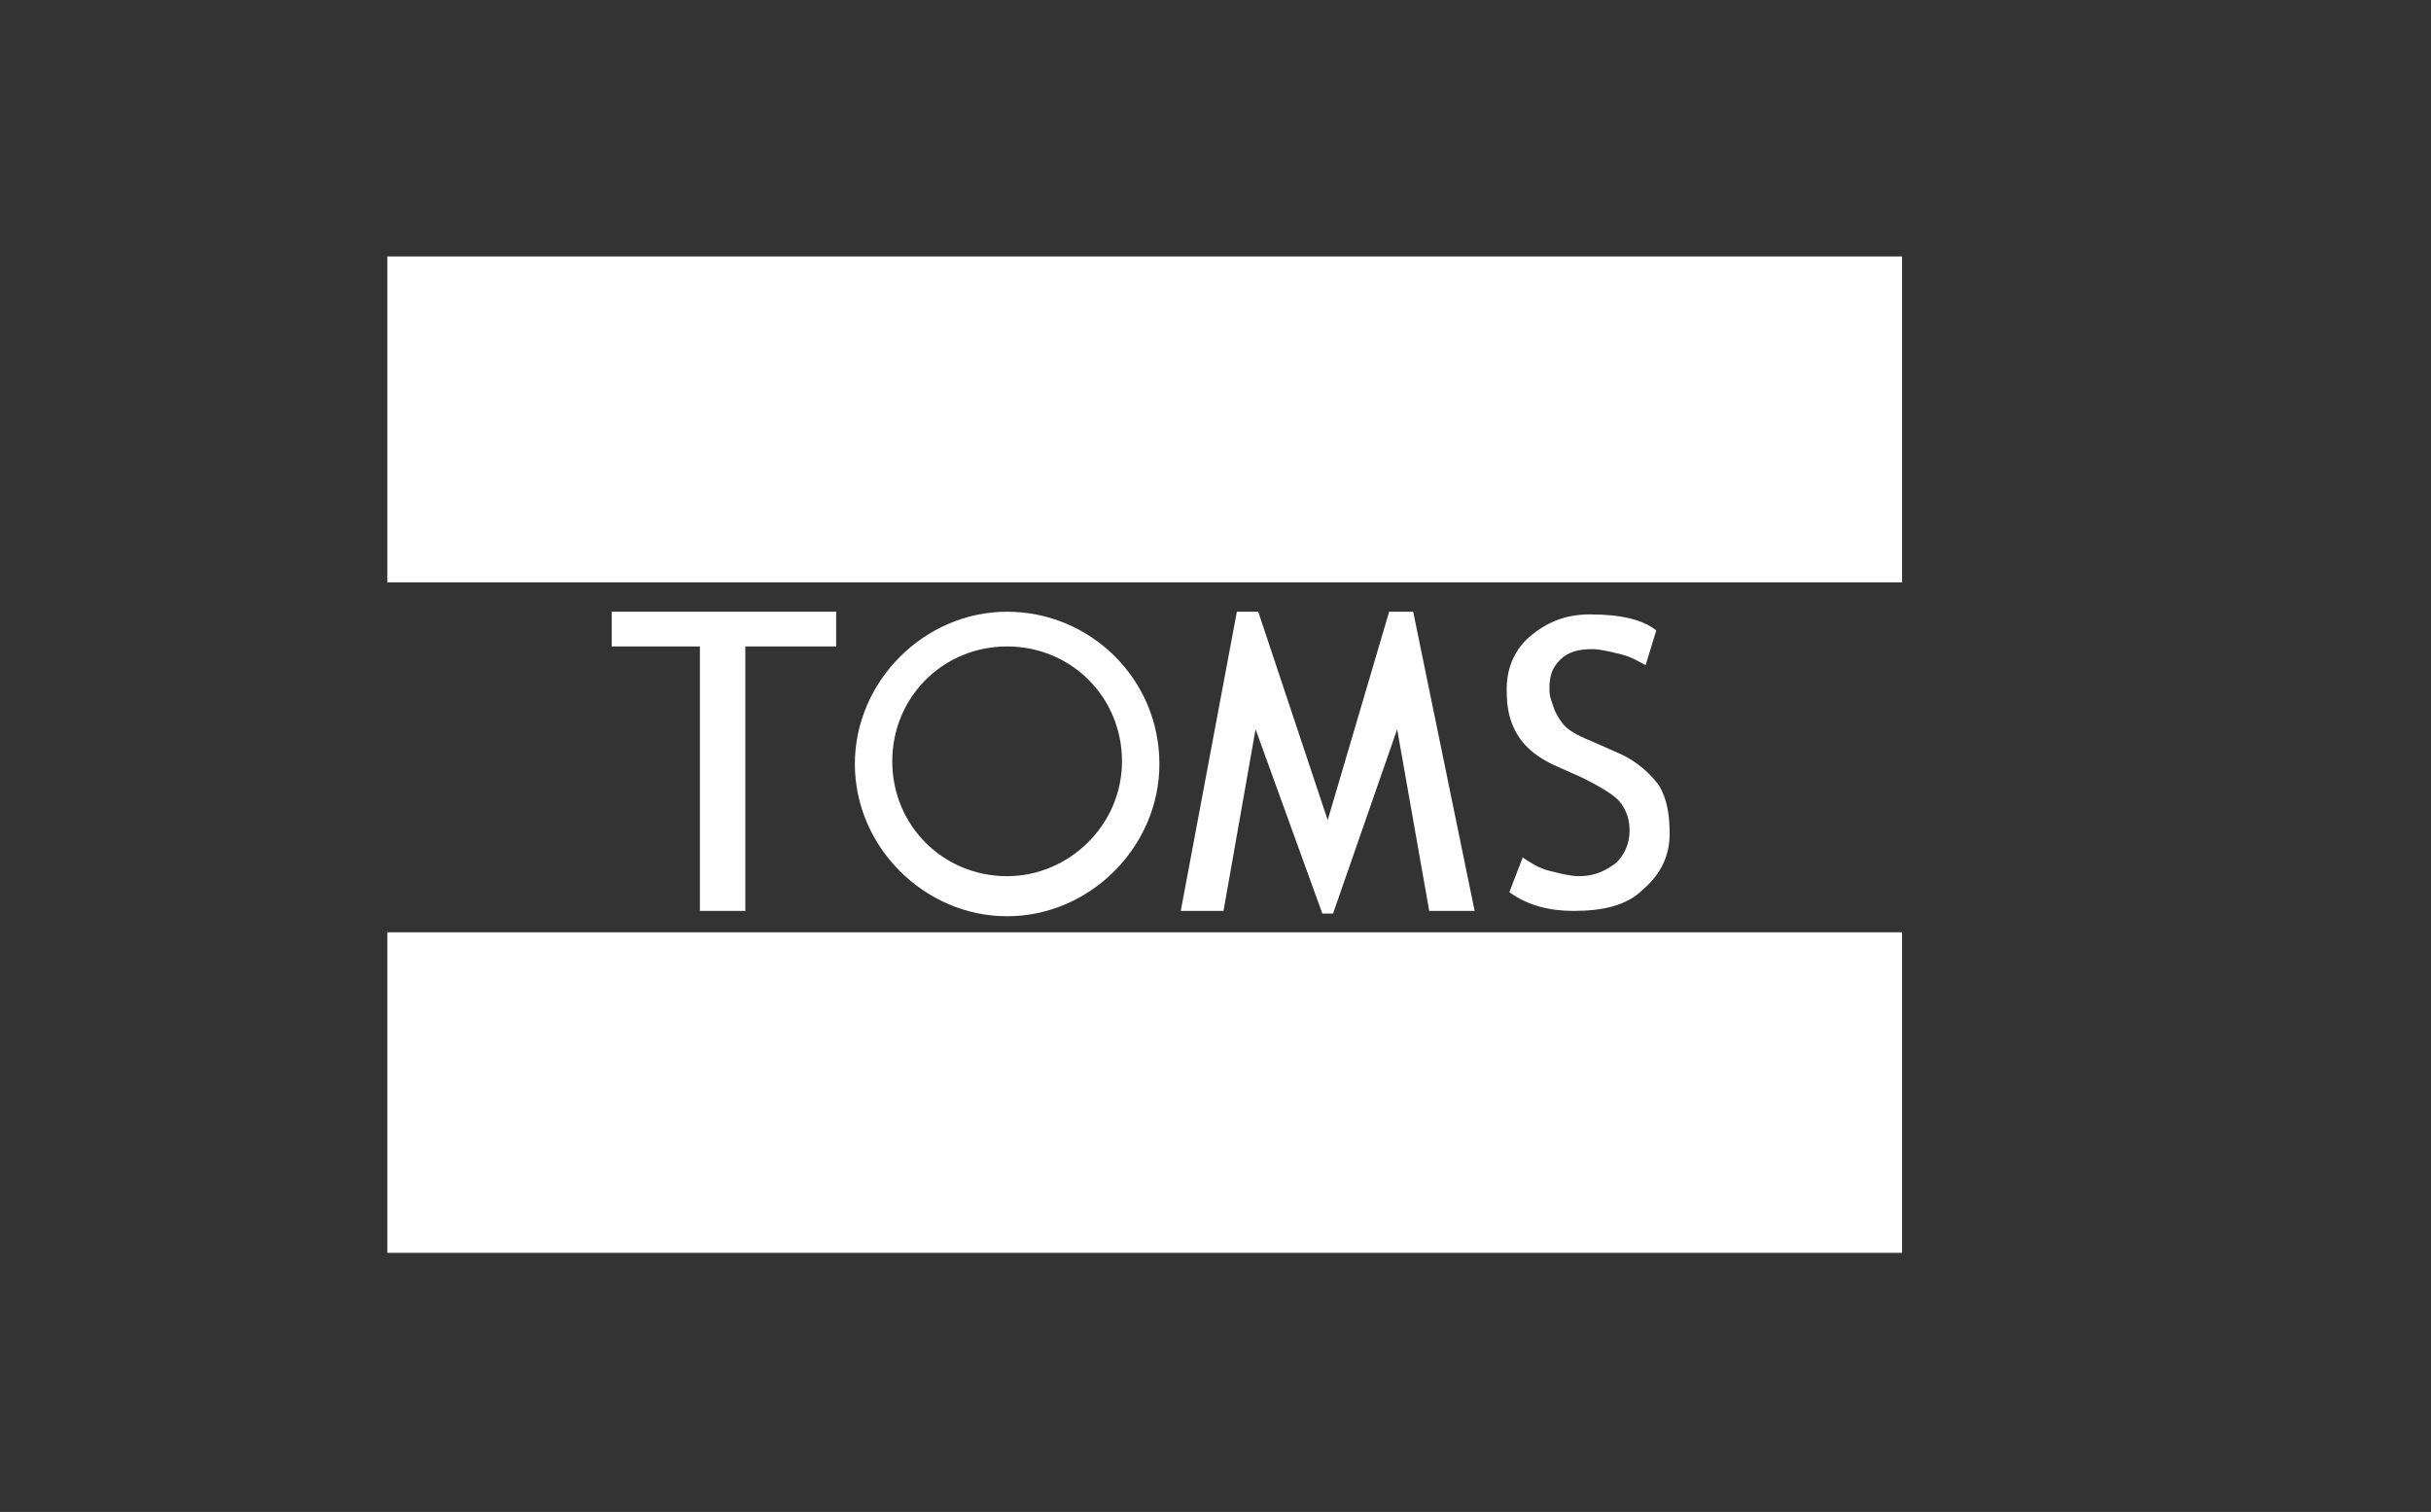
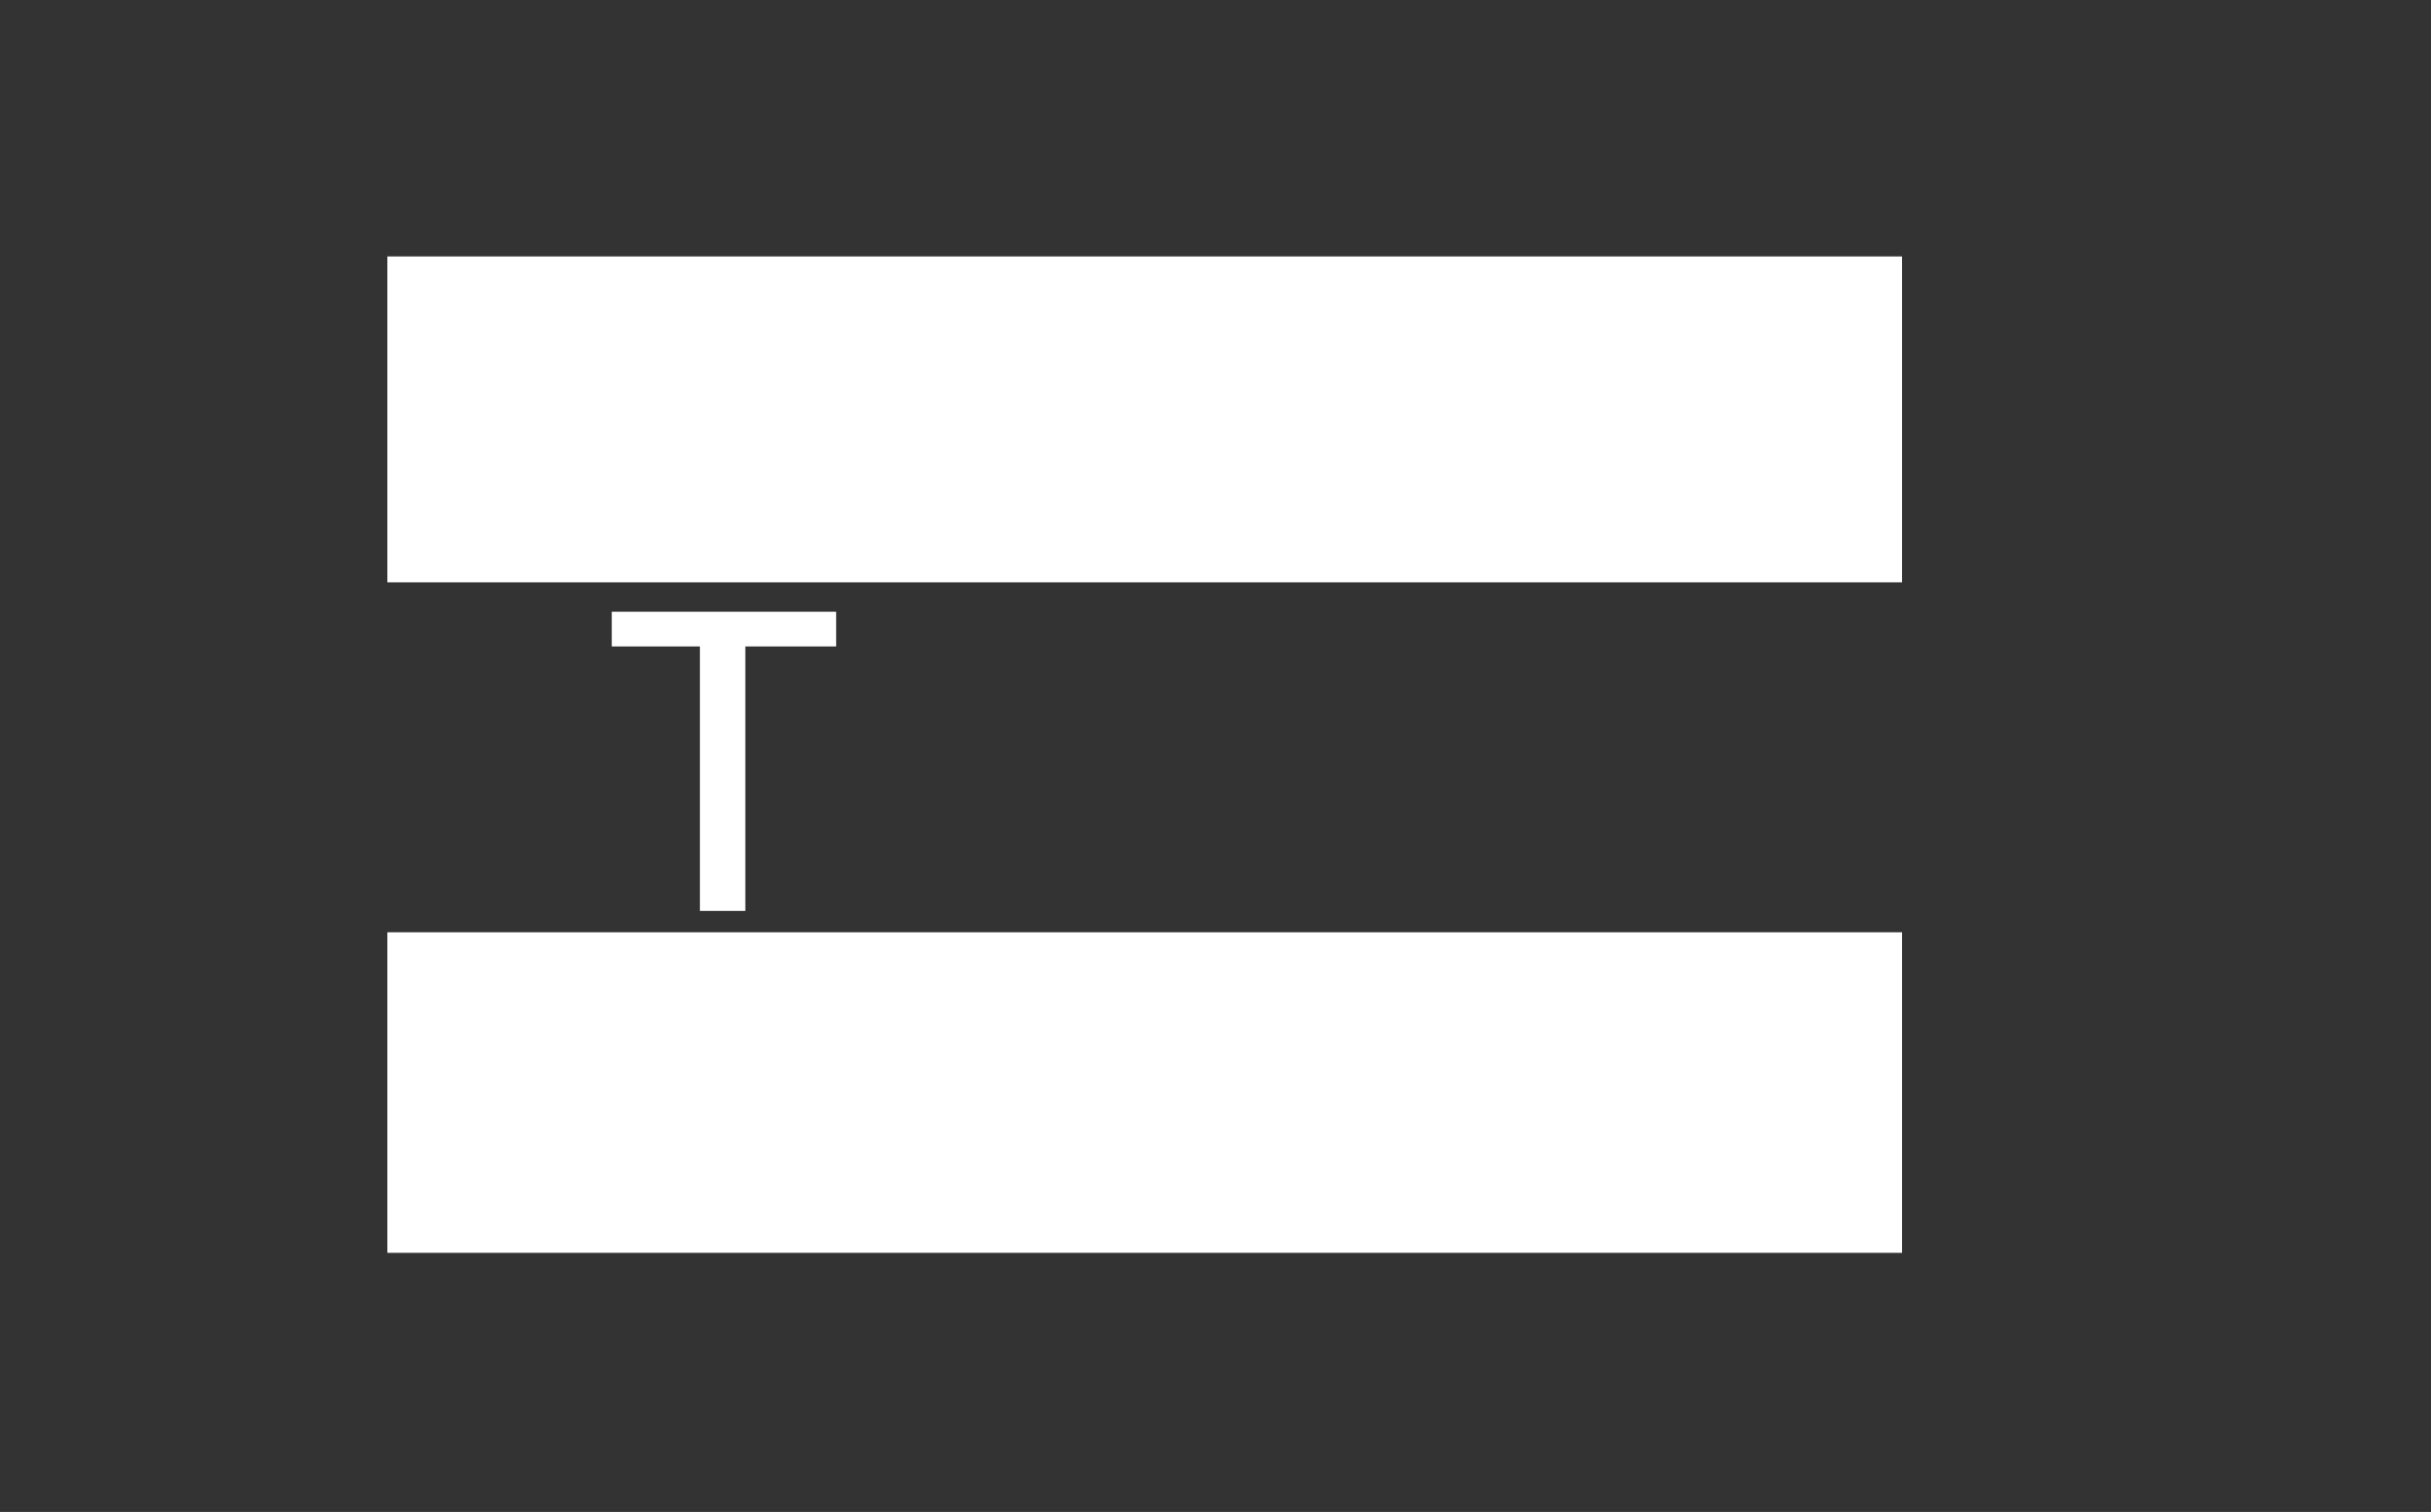
<svg xmlns="http://www.w3.org/2000/svg" version="1.1" x="0px" y="0px" viewBox="0 0 91 56.6" style="enable-background:new 0 0 91 56.6;" xml:space="preserve">
  <rect x="0" y="0" width="91" height="56.6" fill="#333333" stroke="none" />
  <style type="text/css">
	.st0{display:none;}
	.st1{display:inline;fill:#ACADB5;}
	.st2{fill:#FFFFFF;}
</style>
  <g id="Layer_2" class="st0">
    <rect x="-504.3" y="-330.1" class="st1" width="930" height="485.3" />
  </g>
  <g id="Layer_1">
    <g>
      <polygon class="st2" points="71.2,9.6 14.5,9.6 14.5,21.8 71.2,21.8   " />
      <polygon class="st2" points="71.2,46.9 14.5,46.9 14.5,34.9 71.2,34.9   " />
      <polygon class="st2" points="22.9,22.9 22.9,24.2 26.2,24.2 26.2,34.1 27.9,34.1 27.9,24.2 31.3,24.2 31.3,22.9   " />
-       <path class="st2" d="M37.7,32.8c-2.4,0-4.3-1.9-4.3-4.3s1.9-4.3,4.3-4.3c2.4,0,4.3,1.9,4.3,4.3S40,32.8,37.7,32.8L37.7,32.8z     M37.7,22.9c-3.1,0-5.7,2.6-5.7,5.7s2.6,5.7,5.7,5.7s5.7-2.6,5.7-5.7C43.4,25.4,40.8,22.9,37.7,22.9L37.7,22.9z" />
-       <polygon class="st2" points="52.9,22.9 55.2,34.1 53.5,34.1 52.3,27.3 49.9,34.2 49.5,34.2 47,27.3 45.8,34.1 44.2,34.1     46.3,22.9 47.1,22.9 49.7,30.7 52,22.9   " />
-       <path class="st2" d="M56.5,33.4l0.5-1.3c0.3,0.2,0.6,0.4,1,0.5s0.8,0.2,1.1,0.2c0.6,0,1-0.2,1.4-0.5c0.3-0.3,0.5-0.7,0.5-1.2    c0-0.4-0.1-0.7-0.3-1s-0.7-0.6-1.5-1l-0.9-0.4c-0.7-0.3-1.2-0.7-1.5-1.2s-0.4-1-0.4-1.7c0-0.8,0.3-1.5,0.9-2    c0.6-0.5,1.3-0.8,2.2-0.8c1.2,0,2,0.2,2.5,0.6l-0.4,1.3c-0.2-0.1-0.5-0.3-0.9-0.4s-0.8-0.2-1.1-0.2c-0.5,0-0.9,0.1-1.2,0.4    S58,25.3,58,25.8c0,0.3,0.1,0.5,0.2,0.8c0.1,0.2,0.2,0.4,0.4,0.6s0.6,0.4,1.1,0.6l0.9,0.4c0.7,0.3,1.2,0.8,1.5,1.2    c0.3,0.5,0.4,1.1,0.4,1.8c0,0.8-0.3,1.5-1,2.1c-0.6,0.6-1.5,0.8-2.6,0.8C58,34.1,57.2,33.9,56.5,33.4L56.5,33.4z" />
    </g>
  </g>
</svg>